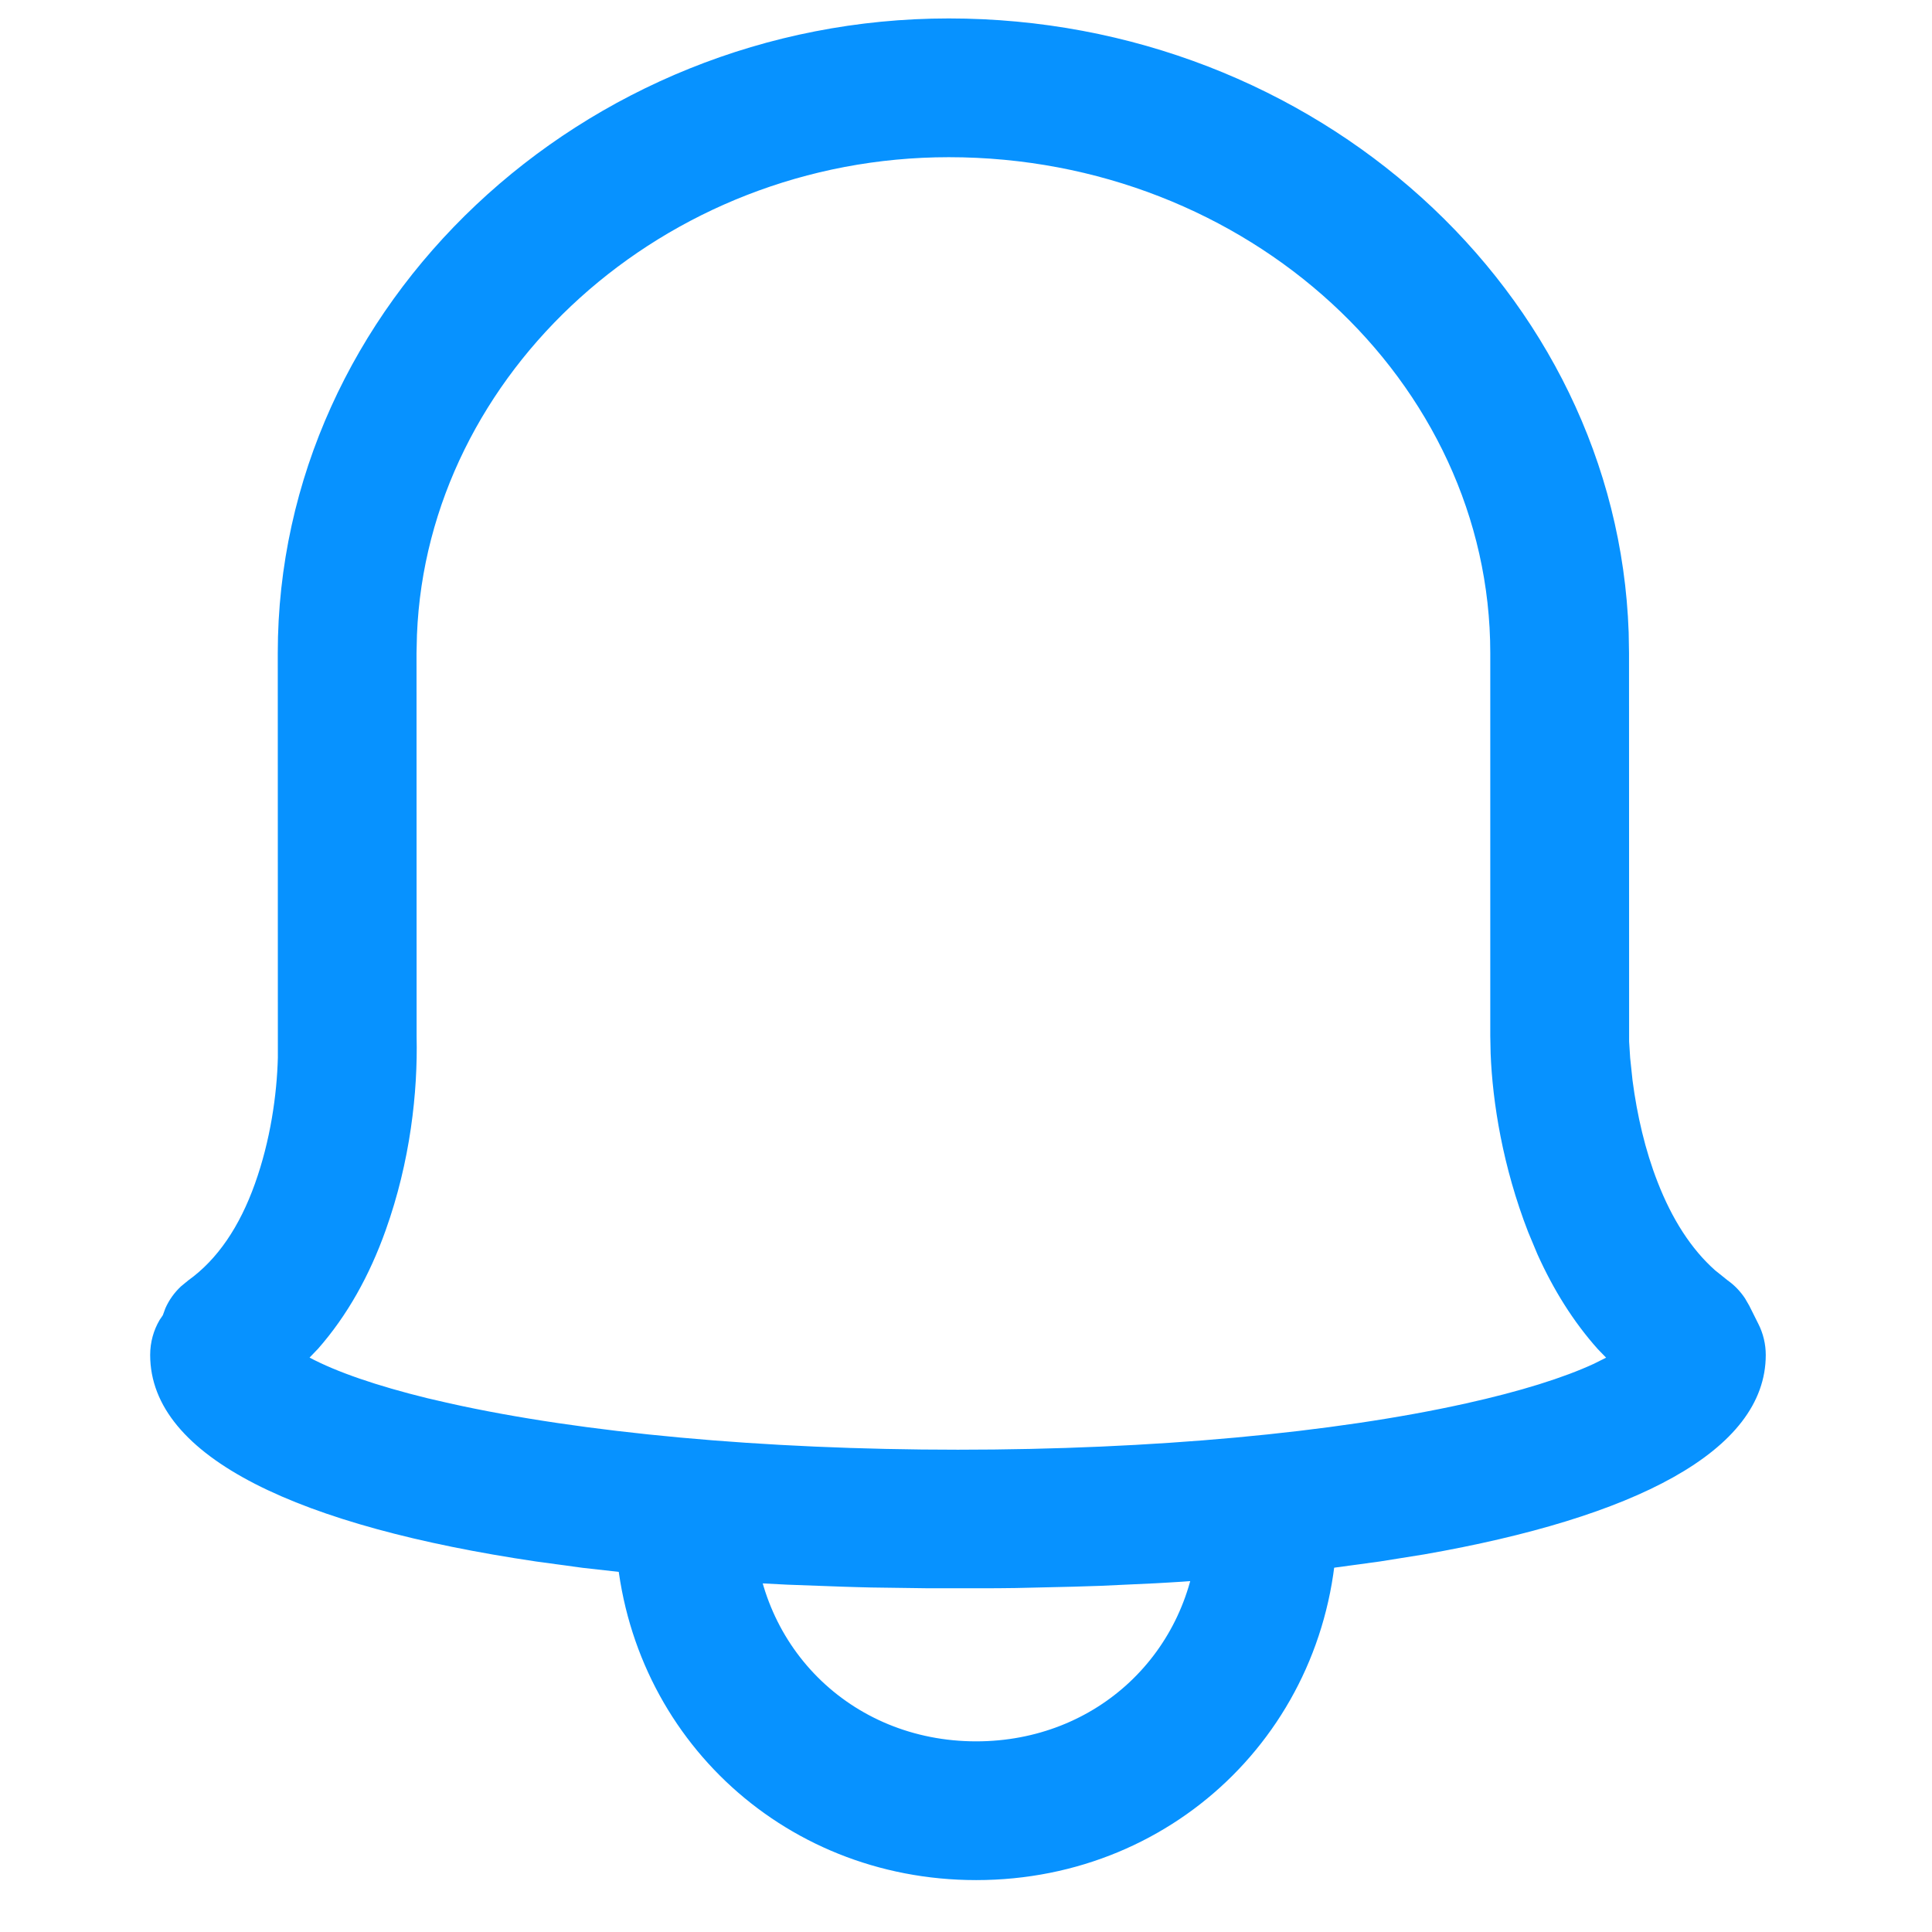
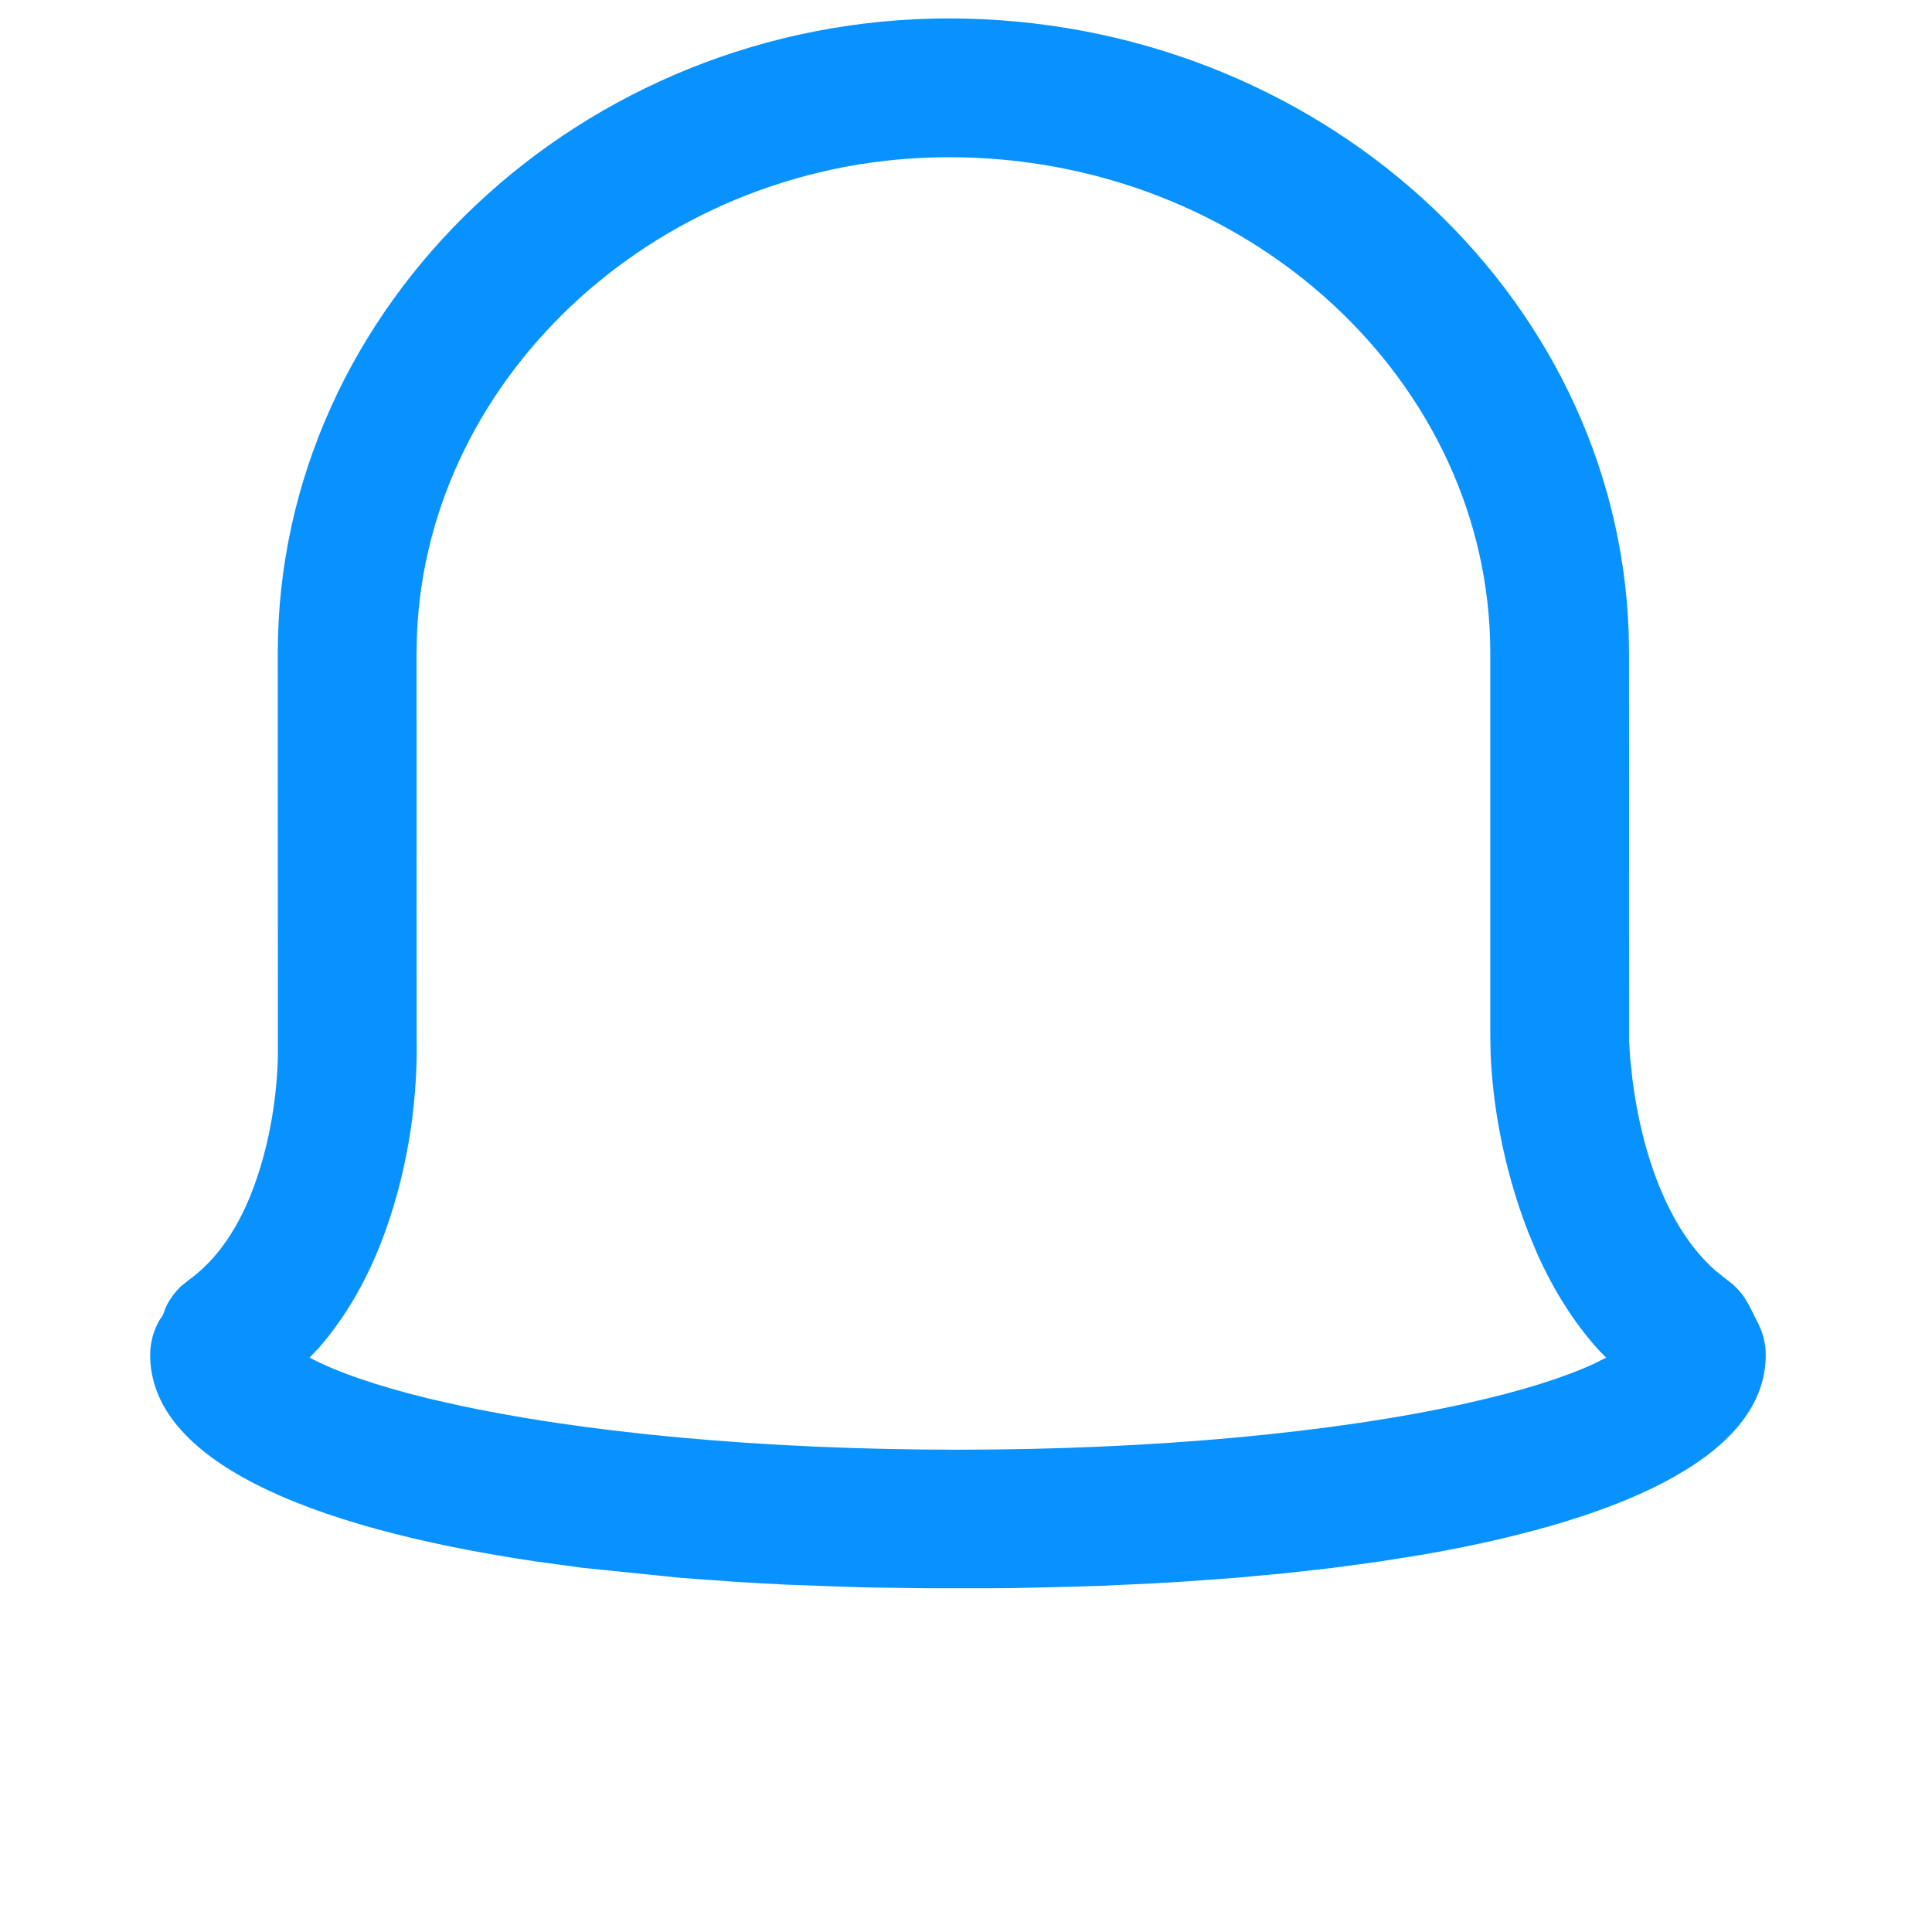
<svg xmlns="http://www.w3.org/2000/svg" width="22px" height="22px" viewBox="0 0 22 22" version="1.1">
  <title>icon__me_xiaoxi_blue</title>
  <g id="icon__me_xiaoxi_blue" stroke="none" stroke-width="1" fill="none" fill-rule="evenodd">
    <g id="icon__me_xiaoxi_black" transform="translate(2.5, 1)" fill="#0792FF" fill-rule="nonzero">
      <g id="icon__me_xiaoxi">
-         <path d="M6.084,16.298 C6.084,17.73 7.184,18.829 8.616,18.829 C9.991,18.829 11.059,17.816 11.142,16.468 L11.148,16.298 L12.728,16.298 C12.728,18.602 10.921,20.409 8.616,20.409 C6.381,20.409 4.614,18.71 4.509,16.506 L4.504,16.298 L6.084,16.298 Z" id="XMLID_2511_" />
-         <path d="M8.304,-0.79 C12.476,-0.79 15.912,2.322 16.046,6.202 L16.05,6.436 L16.051,10.86 L16.063,11.048 L16.09,11.303 C16.142,11.701 16.234,12.098 16.375,12.459 C16.54,12.884 16.759,13.225 17.031,13.466 L17.172,13.579 C17.251,13.635 17.318,13.705 17.371,13.785 L17.419,13.868 L17.523,14.076 C17.578,14.185 17.607,14.306 17.607,14.429 C17.607,15.528 16.103,16.283 13.718,16.7 L13.212,16.781 L12.682,16.853 L12.13,16.915 L11.556,16.968 L10.962,17.011 C10.862,17.018 10.76,17.023 10.658,17.029 L10.036,17.058 C9.931,17.062 9.825,17.065 9.718,17.068 L9.071,17.083 C8.962,17.084 8.852,17.086 8.741,17.086 L8.075,17.086 L7.42,17.077 C7.312,17.074 7.205,17.072 7.098,17.068 L6.467,17.045 C6.26,17.035 6.056,17.024 5.854,17.011 L5.26,16.968 L4.687,16.915 L4.134,16.853 L3.605,16.781 C0.929,16.385 -0.79,15.604 -0.79,14.429 C-0.79,14.284 -0.751,14.147 -0.682,14.03 L-0.646,13.977 L-0.617,13.898 C-0.576,13.805 -0.516,13.72 -0.438,13.647 L-0.355,13.579 C-0.023,13.341 0.229,12.967 0.403,12.479 C0.579,11.987 0.653,11.468 0.664,11.044 L0.663,6.436 C0.663,2.465 4.135,-0.79 8.304,-0.79 Z M8.304,0.79 C5.061,0.79 2.368,3.246 2.248,6.227 L2.243,6.436 L2.244,10.805 C2.258,11.434 2.173,12.223 1.891,13.011 C1.708,13.524 1.455,13.979 1.123,14.357 L1.025,14.459 C1.331,14.622 1.789,14.78 2.368,14.922 L2.624,14.981 C4.125,15.315 6.187,15.508 8.408,15.508 C10.629,15.508 12.692,15.315 14.193,14.981 C14.807,14.845 15.303,14.69 15.651,14.529 L15.789,14.46 L15.695,14.363 C15.416,14.051 15.189,13.687 15.006,13.28 L14.902,13.031 C14.612,12.285 14.496,11.555 14.474,10.997 L14.47,10.796 L14.47,6.436 C14.47,3.348 11.712,0.79 8.304,0.79 Z" id="XMLID_2550_" />
+         <path d="M8.304,-0.79 C12.476,-0.79 15.912,2.322 16.046,6.202 L16.05,6.436 L16.051,10.86 L16.063,11.048 L16.09,11.303 C16.142,11.701 16.234,12.098 16.375,12.459 C16.54,12.884 16.759,13.225 17.031,13.466 L17.172,13.579 C17.251,13.635 17.318,13.705 17.371,13.785 L17.419,13.868 L17.523,14.076 C17.578,14.185 17.607,14.306 17.607,14.429 C17.607,15.528 16.103,16.283 13.718,16.7 L13.212,16.781 L12.682,16.853 L12.13,16.915 L11.556,16.968 L10.962,17.011 C10.862,17.018 10.76,17.023 10.658,17.029 L10.036,17.058 C9.931,17.062 9.825,17.065 9.718,17.068 L9.071,17.083 C8.962,17.084 8.852,17.086 8.741,17.086 L8.075,17.086 L7.42,17.077 C7.312,17.074 7.205,17.072 7.098,17.068 L6.467,17.045 C6.26,17.035 6.056,17.024 5.854,17.011 L5.26,16.968 L4.134,16.853 L3.605,16.781 C0.929,16.385 -0.79,15.604 -0.79,14.429 C-0.79,14.284 -0.751,14.147 -0.682,14.03 L-0.646,13.977 L-0.617,13.898 C-0.576,13.805 -0.516,13.72 -0.438,13.647 L-0.355,13.579 C-0.023,13.341 0.229,12.967 0.403,12.479 C0.579,11.987 0.653,11.468 0.664,11.044 L0.663,6.436 C0.663,2.465 4.135,-0.79 8.304,-0.79 Z M8.304,0.79 C5.061,0.79 2.368,3.246 2.248,6.227 L2.243,6.436 L2.244,10.805 C2.258,11.434 2.173,12.223 1.891,13.011 C1.708,13.524 1.455,13.979 1.123,14.357 L1.025,14.459 C1.331,14.622 1.789,14.78 2.368,14.922 L2.624,14.981 C4.125,15.315 6.187,15.508 8.408,15.508 C10.629,15.508 12.692,15.315 14.193,14.981 C14.807,14.845 15.303,14.69 15.651,14.529 L15.789,14.46 L15.695,14.363 C15.416,14.051 15.189,13.687 15.006,13.28 L14.902,13.031 C14.612,12.285 14.496,11.555 14.474,10.997 L14.47,10.796 L14.47,6.436 C14.47,3.348 11.712,0.79 8.304,0.79 Z" id="XMLID_2550_" />
      </g>
    </g>
  </g>
</svg>